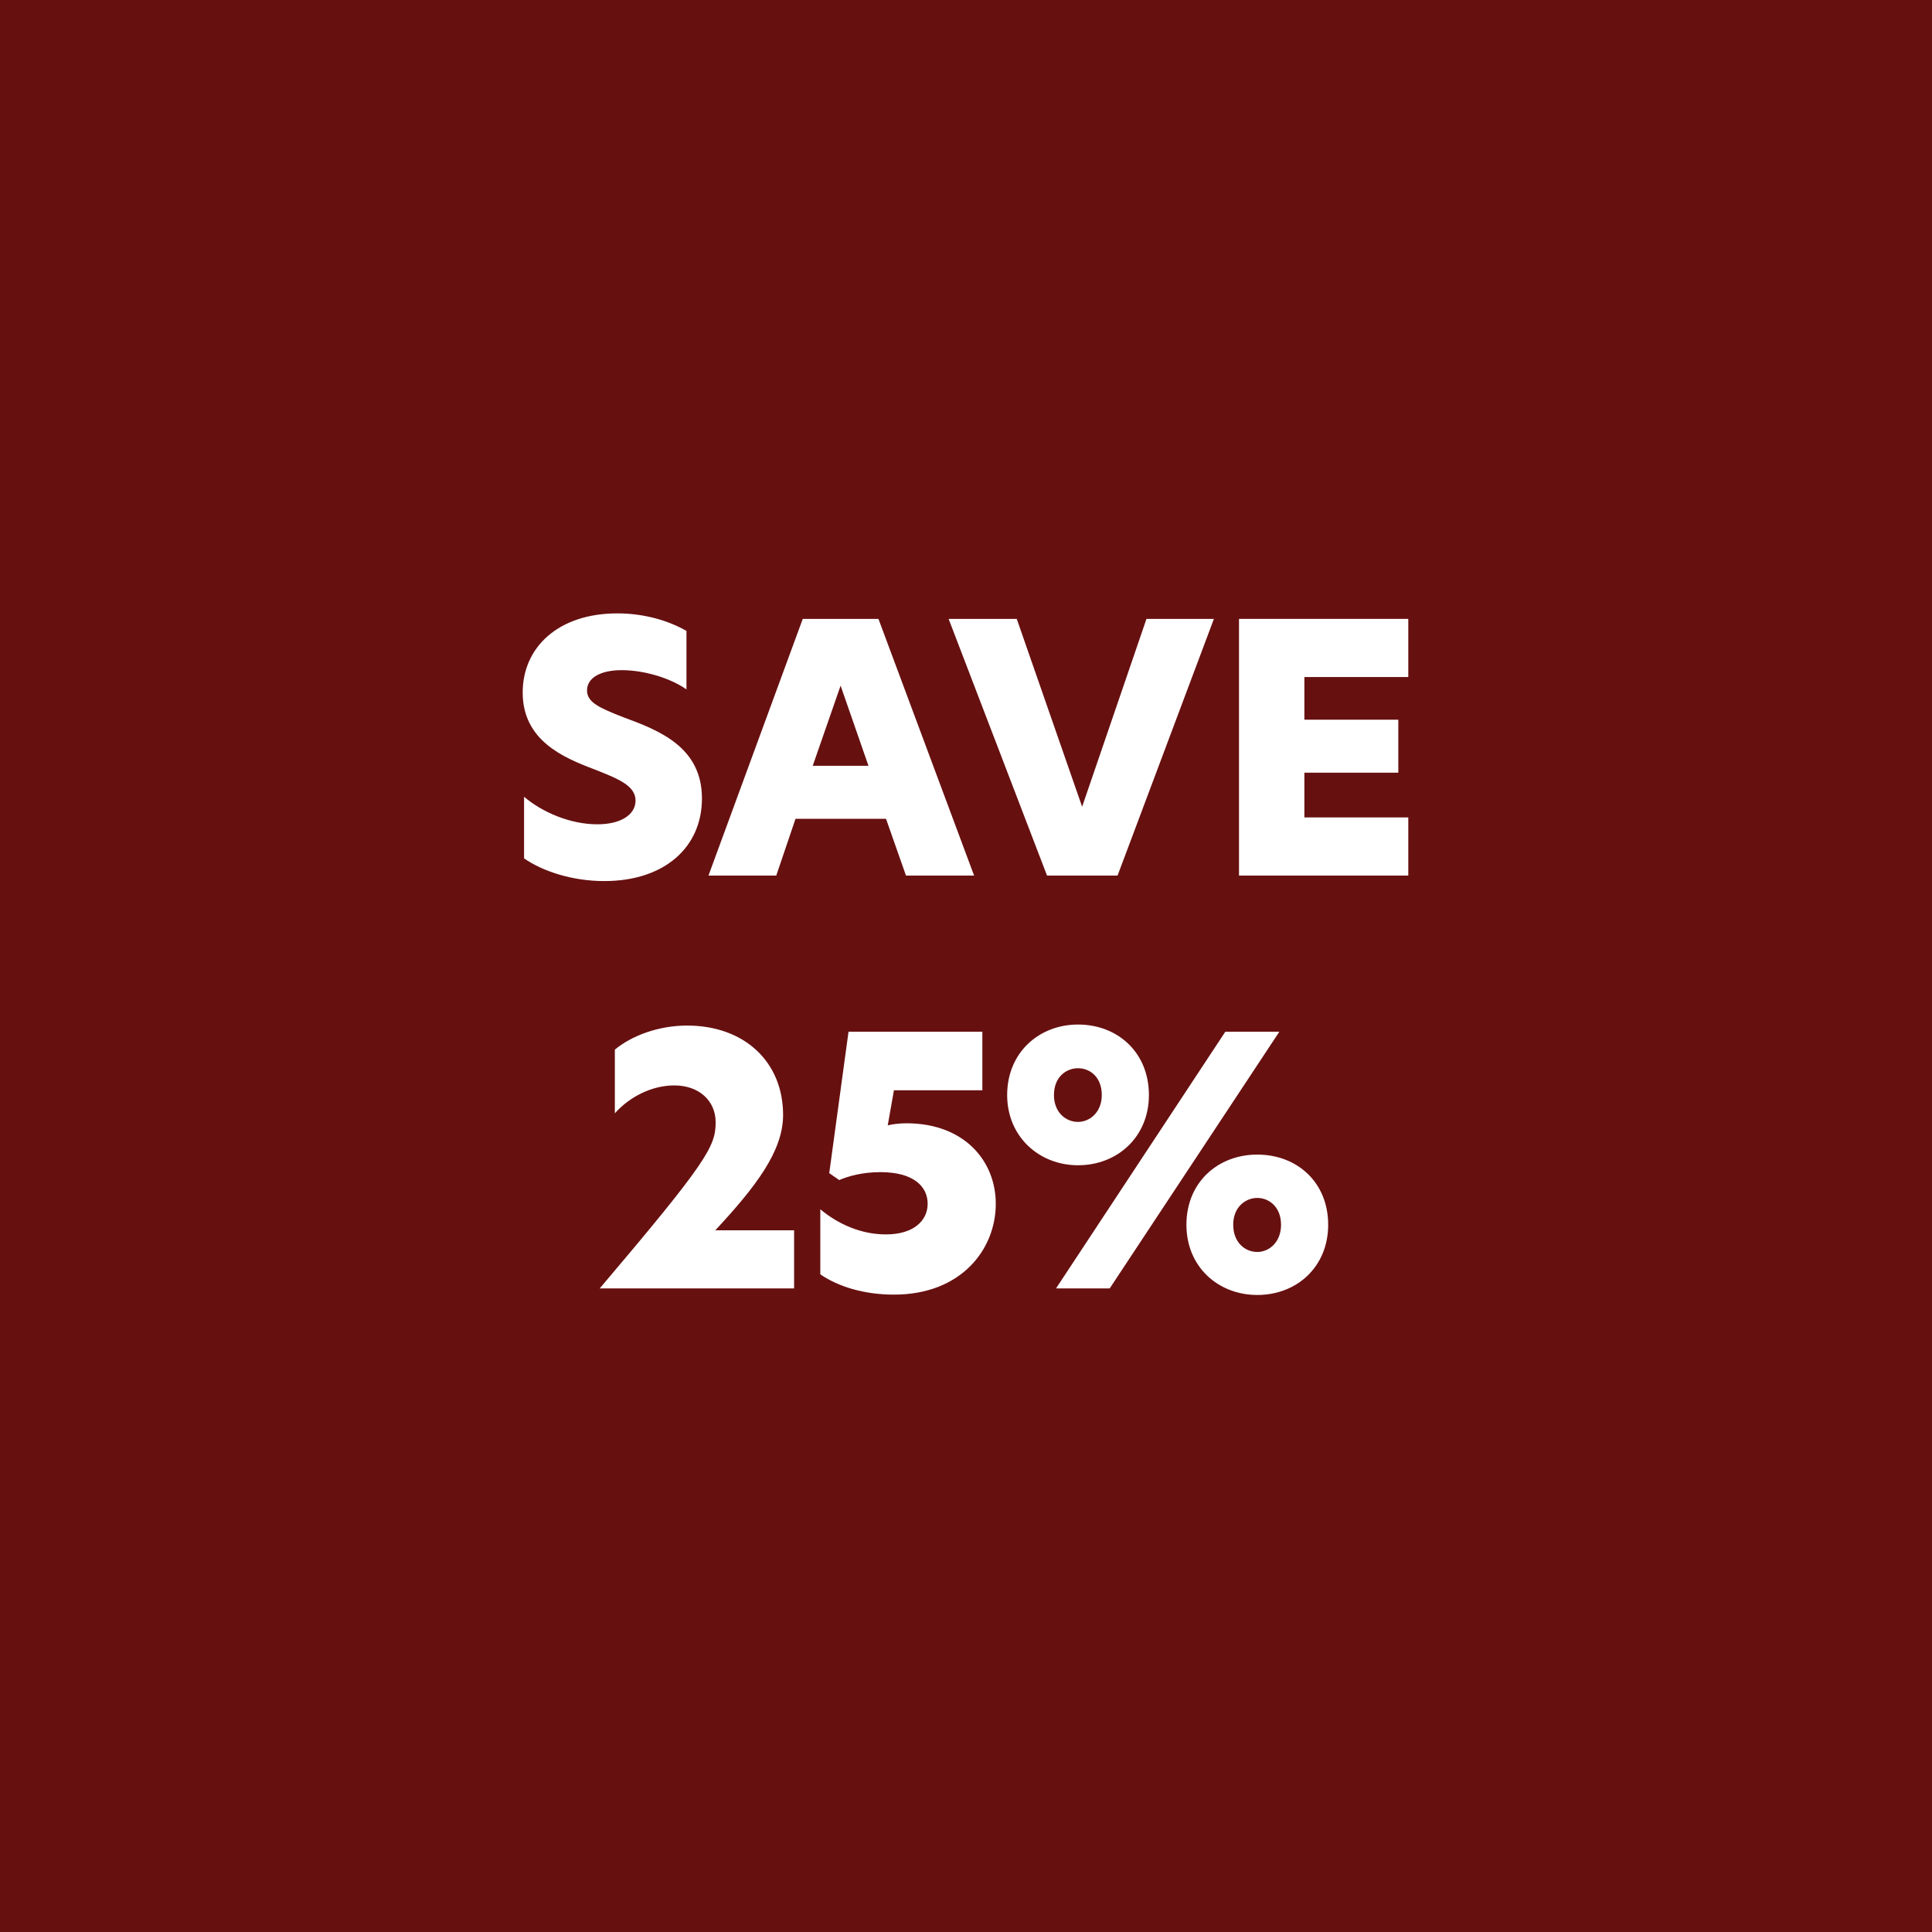
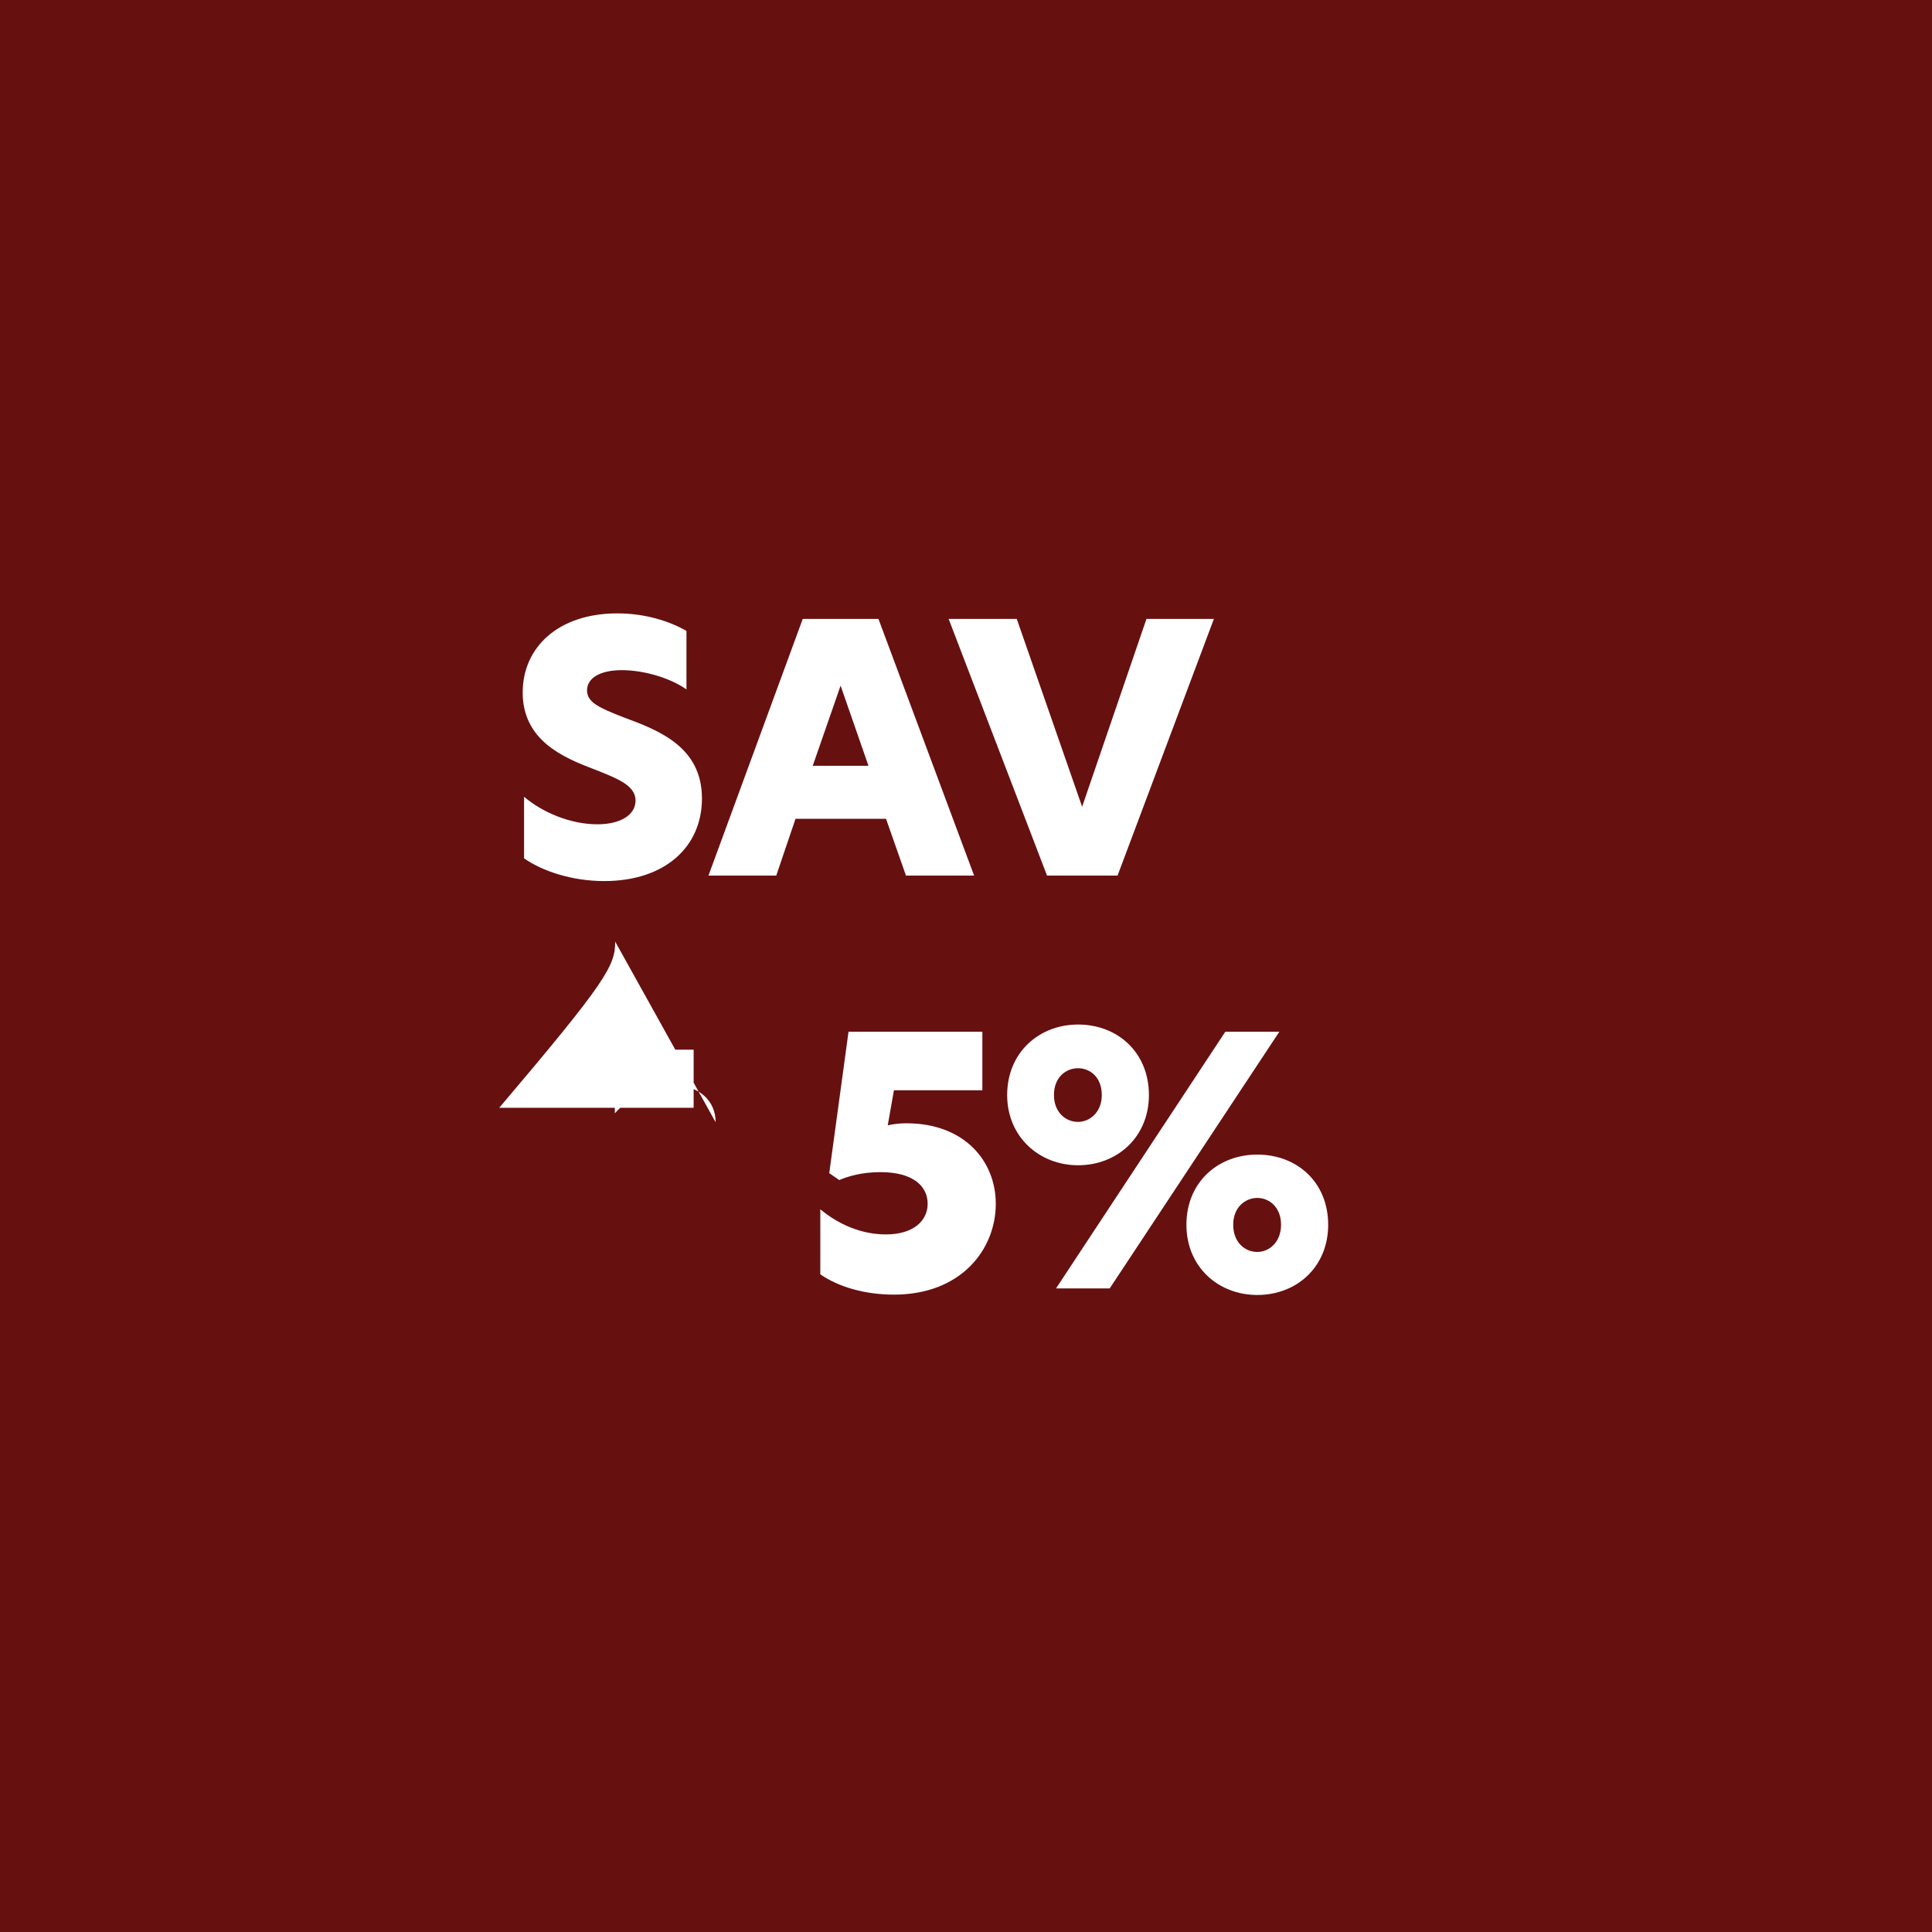
<svg xmlns="http://www.w3.org/2000/svg" id="Layer_1" version="1.1" viewBox="0 0 1080 1080">
  <rect x="0" y="0" width="1080" height="1080" fill="#808080" stroke="none" />
  <defs>
    <style>
      .st0 {
        fill: #fff;
      }

      .st1 {
        fill: #671010;
      }
    </style>
  </defs>
  <g>
    <path class="st0" d="M383.741,352.694v32.697c-9.232-6.54-24.042-10.771-36.16-10.771s-19.426,4.424-19.426,11.348c0,6.732,7.116,9.81,20.388,15.002,19.811,7.309,43.853,16.541,43.853,45.392,0,27.12-20.772,46.161-54.624,46.161-18.08,0-34.621-5.578-44.814-12.694v-34.429c10.194,8.655,25.773,15.387,40.968,15.387,13.463,0,21.35-5.578,21.35-13.271,0-8.462-10.001-12.31-23.658-17.695-16.733-6.347-39.429-15.964-39.429-42.699,0-25.196,19.811-44.238,52.893-44.238,15.002,0,28.658,4.039,38.66,9.81Z" />
    <path class="st0" d="M506.447,489.445l-11.155-31.736h-50.585l-10.771,31.736h-37.89l52.7-143.483h42.314l53.469,143.483h-38.083ZM485.482,428.09l-15.579-44.814-15.58,44.814h31.159Z" />
    <path class="st0" d="M624.729,489.445h-39.43l-55.008-143.483h38.083l36.544,105.016,35.968-105.016h37.697l-53.854,143.483Z" />
-     <path class="st0" d="M692.616,345.962h94.63v32.505h-58.086v23.85h52.508v29.62h-52.508v25.004h58.086v32.505h-94.63v-143.483Z" />
    <path class="st0" d="M375.353,573.296c33.082,0,50.2,18.849,50.2,40.198,0,14.041-7.501,25.004-19.233,31.543v.77c12.694,5.193,23.465,17.311,23.465,34.429,0,22.311-19.426,43.468-55.393,43.468-15.579,0-30.774-4.039-42.891-12.887v-34.62c9.232,9.616,21.926,15.387,36.544,15.387,14.233,0,24.812-5.771,24.812-15.579,0-8.655-7.693-15.195-24.619-15.195h-18.08v-26.927h15.387c17.118,0,24.427-6.539,24.427-14.617s-7.309-14.041-21.927-14.041c-14.233,0-25.965,5.193-34.043,12.31v-31.928c9.617-7.116,24.042-12.31,41.353-12.31Z" />
    <path class="st0" d="M502.904,573.296c33.659,0,60.971,29.043,60.971,75.203,0,45.969-27.312,75.204-60.971,75.204-33.851,0-60.778-29.235-60.778-75.204,0-46.16,26.927-75.203,60.778-75.203ZM478.285,648.499c0,26.351,10.771,41.737,24.619,41.737s25.581-15.387,25.581-41.737c0-26.542-11.733-41.736-25.581-41.736s-24.619,15.194-24.619,41.736Z" />
-     <path class="st0" d="M612.338,572.719c22.118,0,39.621,15.579,39.621,39.429,0,23.273-17.503,39.237-39.621,39.237-21.734,0-39.622-15.964-39.622-39.237,0-23.85,17.888-39.429,39.622-39.429ZM625.609,612.147c0-10.193-6.732-15.002-13.271-15.002-6.54,0-13.464,4.809-13.464,15.002,0,9.617,6.539,15.003,13.464,15.003,6.539,0,13.271-5.386,13.271-15.003ZM694.658,576.758h30.196l-94.822,143.483h-30.004l94.63-143.483ZM712.545,645.422c22.119,0,39.622,15.387,39.622,39.237,0,23.465-17.503,39.236-39.622,39.236-21.926,0-39.621-15.771-39.621-39.236,0-23.851,17.695-39.237,39.621-39.237ZM712.545,699.854c6.54,0,13.271-5.386,13.271-15.194,0-10.002-6.731-15.003-13.271-15.003-6.539,0-13.463,5.001-13.463,15.003,0,9.809,6.539,15.194,13.463,15.194Z" />
  </g>
  <g>
    <rect class="st1" width="1080" height="1080" />
    <g>
      <path class="st0" d="M383.737,352.694v32.697c-9.232-6.54-24.042-10.771-36.16-10.771s-19.426,4.424-19.426,11.348c0,6.732,7.116,9.81,20.388,15.002,19.811,7.309,43.853,16.541,43.853,45.392,0,27.12-20.772,46.161-54.624,46.161-18.08,0-34.621-5.578-44.814-12.694v-34.429c10.194,8.655,25.773,15.387,40.968,15.387,13.463,0,21.35-5.578,21.35-13.271,0-8.462-10.001-12.31-23.658-17.695-16.733-6.347-39.429-15.964-39.429-42.699,0-25.196,19.811-44.238,52.893-44.238,15.002,0,28.658,4.039,38.66,9.81Z" />
      <path class="st0" d="M506.443,489.445l-11.155-31.736h-50.585l-10.771,31.736h-37.89l52.7-143.483h42.314l53.469,143.483h-38.083ZM485.478,428.09l-15.579-44.814-15.58,44.814h31.159Z" />
      <path class="st0" d="M624.725,489.445h-39.43l-55.008-143.483h38.083l36.544,105.016,35.968-105.016h37.697l-53.854,143.483Z" />
-       <path class="st0" d="M692.612,345.962h94.63v32.505h-58.086v23.85h52.508v29.62h-52.508v25.004h58.086v32.505h-94.63v-143.483Z" />
-       <path class="st0" d="M400.054,627.343c0-11.925-9.232-20.58-23.08-20.58-12.887,0-25.196,6.539-33.274,15.579v-35.582c9.232-7.694,24.234-13.464,40.391-13.464,31.928,0,53.662,20.195,53.662,50.008,0,20.388-15.579,40.391-37.891,64.433h44.045v32.505h-108.67c60.202-70.973,64.817-79.436,64.817-92.898Z" />
+       <path class="st0" d="M400.054,627.343c0-11.925-9.232-20.58-23.08-20.58-12.887,0-25.196,6.539-33.274,15.579v-35.582h44.045v32.505h-108.67c60.202-70.973,64.817-79.436,64.817-92.898Z" />
      <path class="st0" d="M549.147,609.455h-49.431l-3.462,19.618c2.308-.577,6.347-1.153,10.386-1.153,32.505,0,50.008,21.156,50.008,45.007,0,25.388-19.234,50.776-56.932,50.776-16.541,0-31.158-4.424-41.16-11.348v-36.352c10.194,8.463,22.888,14.04,36.736,14.04,15.387,0,23.272-7.693,23.272-17.117,0-9.81-8.078-17.695-26.35-17.695-10.386,0-18.08,2.308-23.081,4.424l-5.578-3.847,10.771-79.051h74.819v32.697Z" />
      <path class="st0" d="M602.632,572.719c22.118,0,39.621,15.579,39.621,39.429,0,23.273-17.503,39.237-39.621,39.237-21.734,0-39.622-15.964-39.622-39.237,0-23.85,17.888-39.429,39.622-39.429ZM615.903,612.147c0-10.193-6.732-15.002-13.271-15.002-6.54,0-13.464,4.809-13.464,15.002,0,9.617,6.539,15.003,13.464,15.003,6.539,0,13.271-5.386,13.271-15.003ZM684.952,576.758h30.196l-94.822,143.483h-30.004l94.63-143.483ZM702.839,645.422c22.119,0,39.622,15.387,39.622,39.237,0,23.465-17.503,39.236-39.622,39.236-21.926,0-39.621-15.771-39.621-39.236,0-23.851,17.695-39.237,39.621-39.237ZM702.839,699.854c6.54,0,13.271-5.386,13.271-15.194,0-10.002-6.731-15.003-13.271-15.003-6.539,0-13.463,5.001-13.463,15.003,0,9.809,6.539,15.194,13.463,15.194Z" />
    </g>
  </g>
</svg>